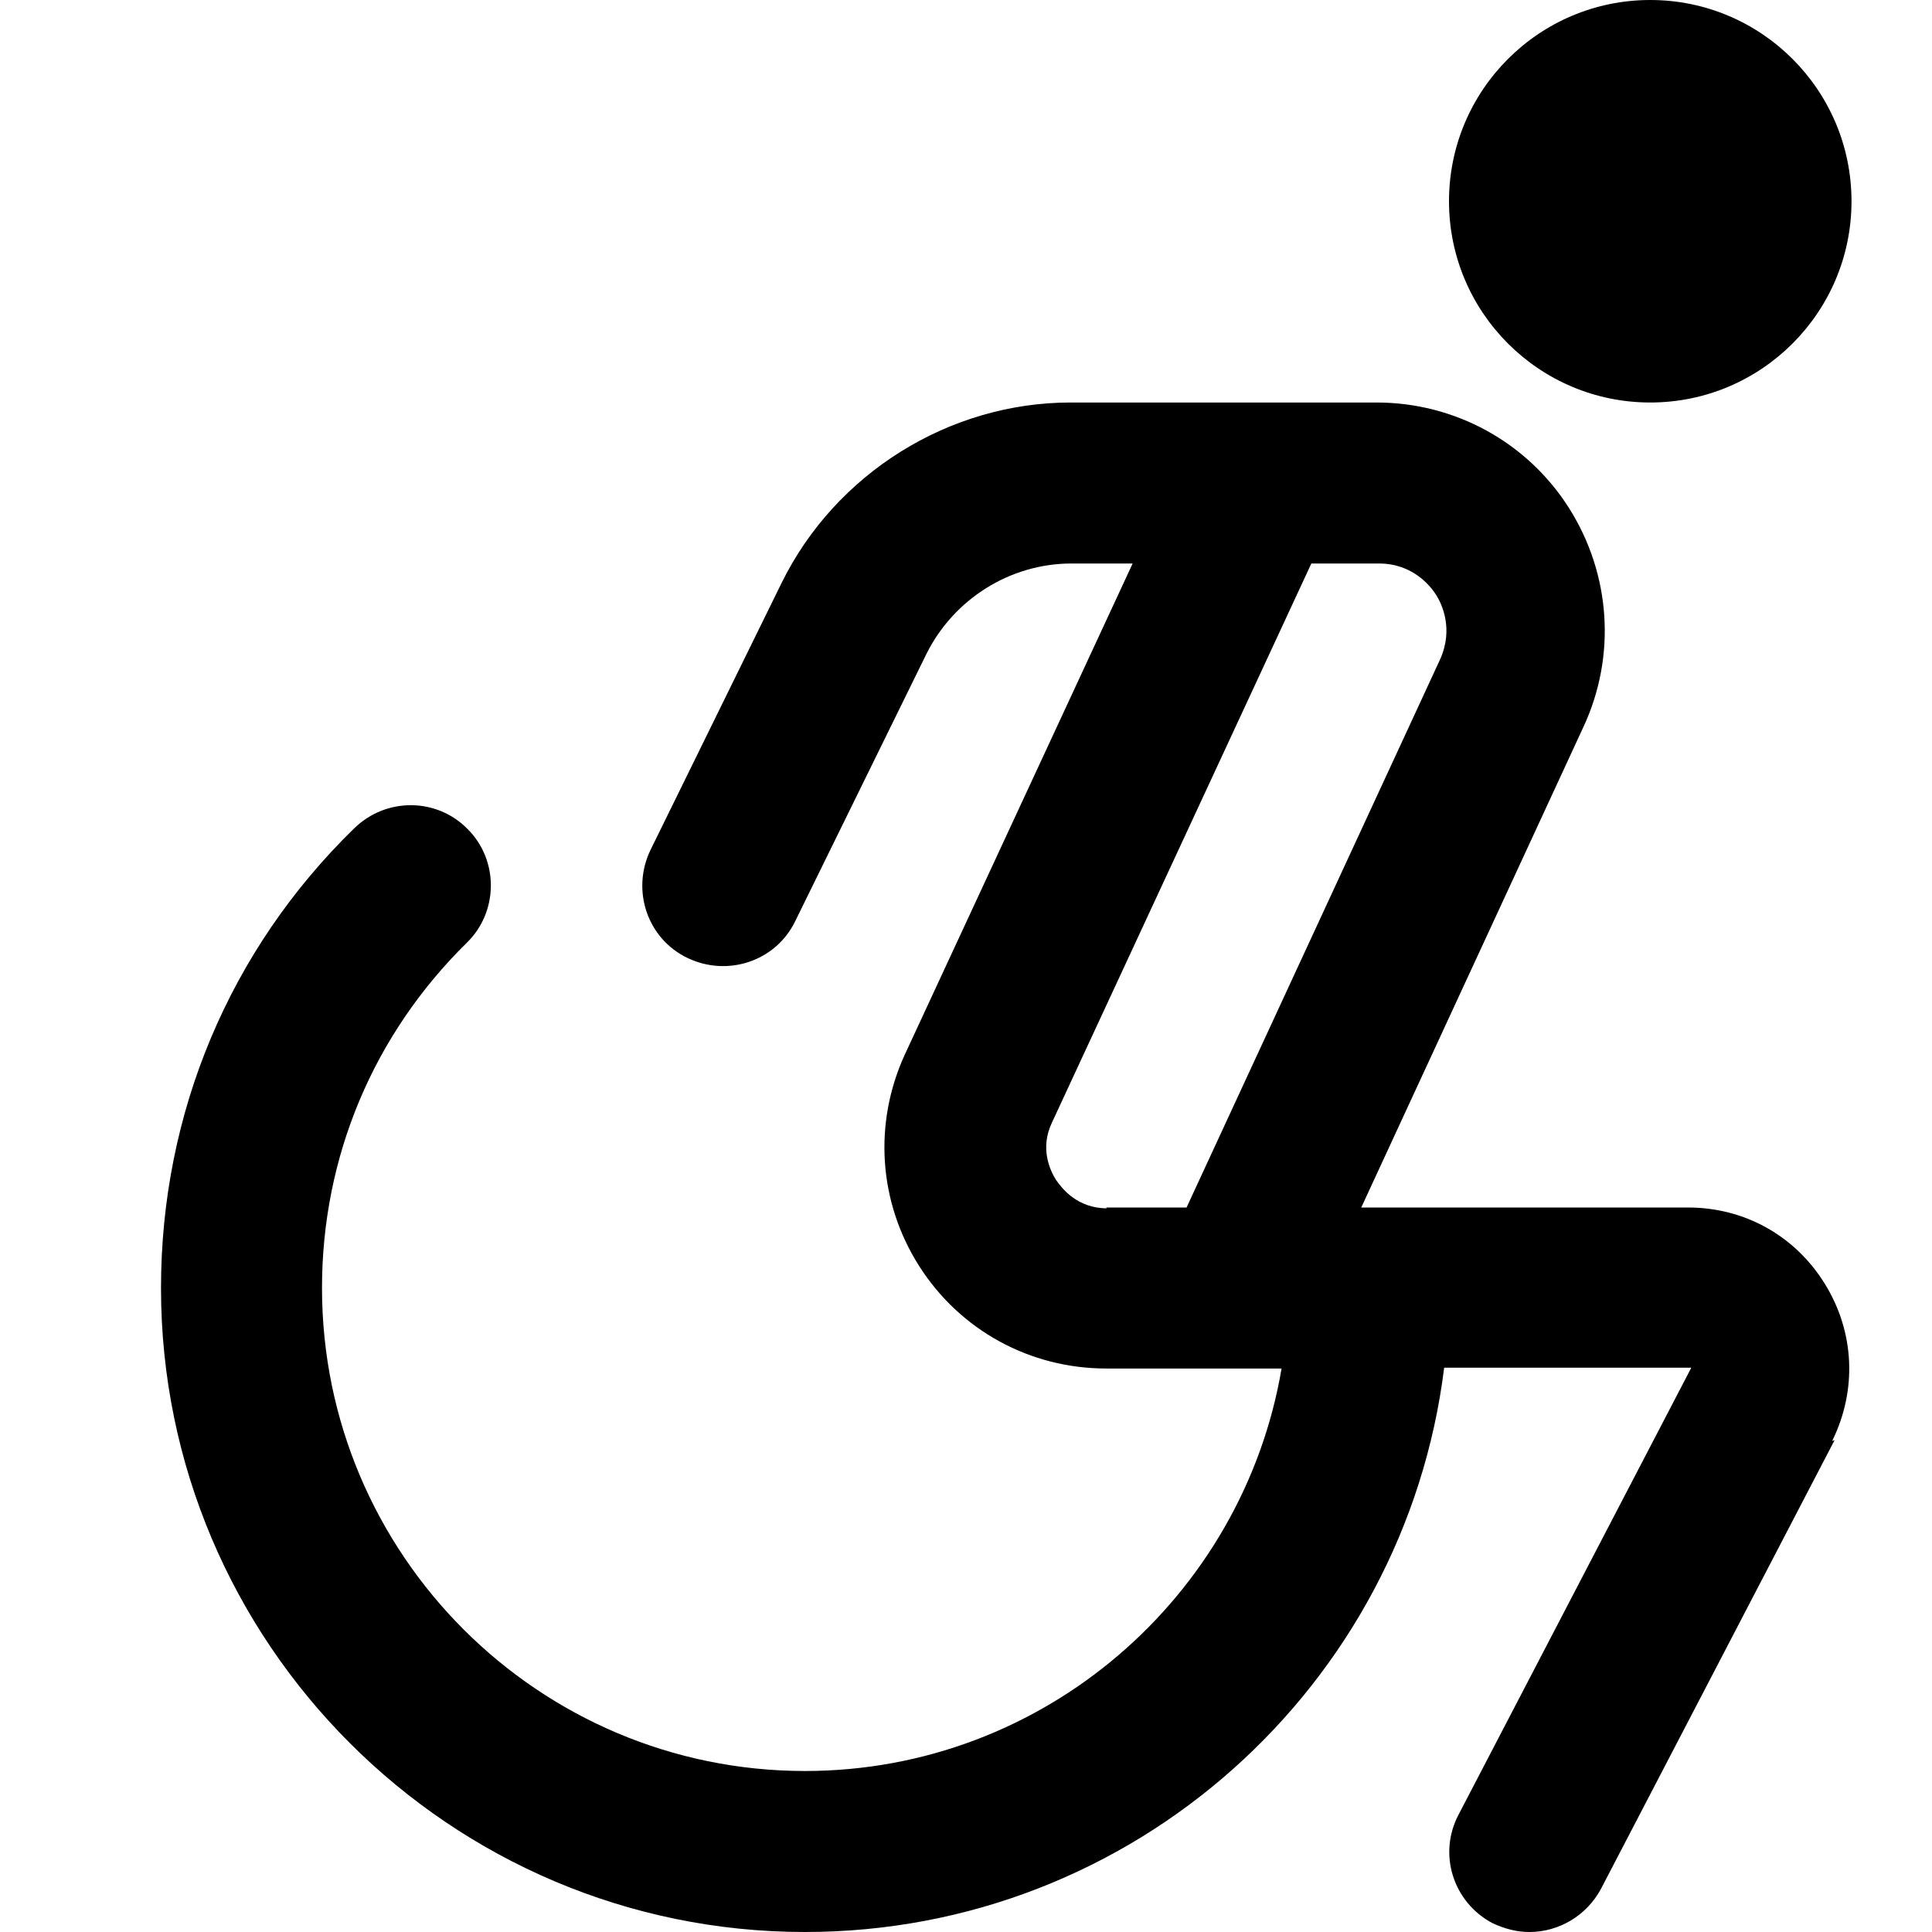
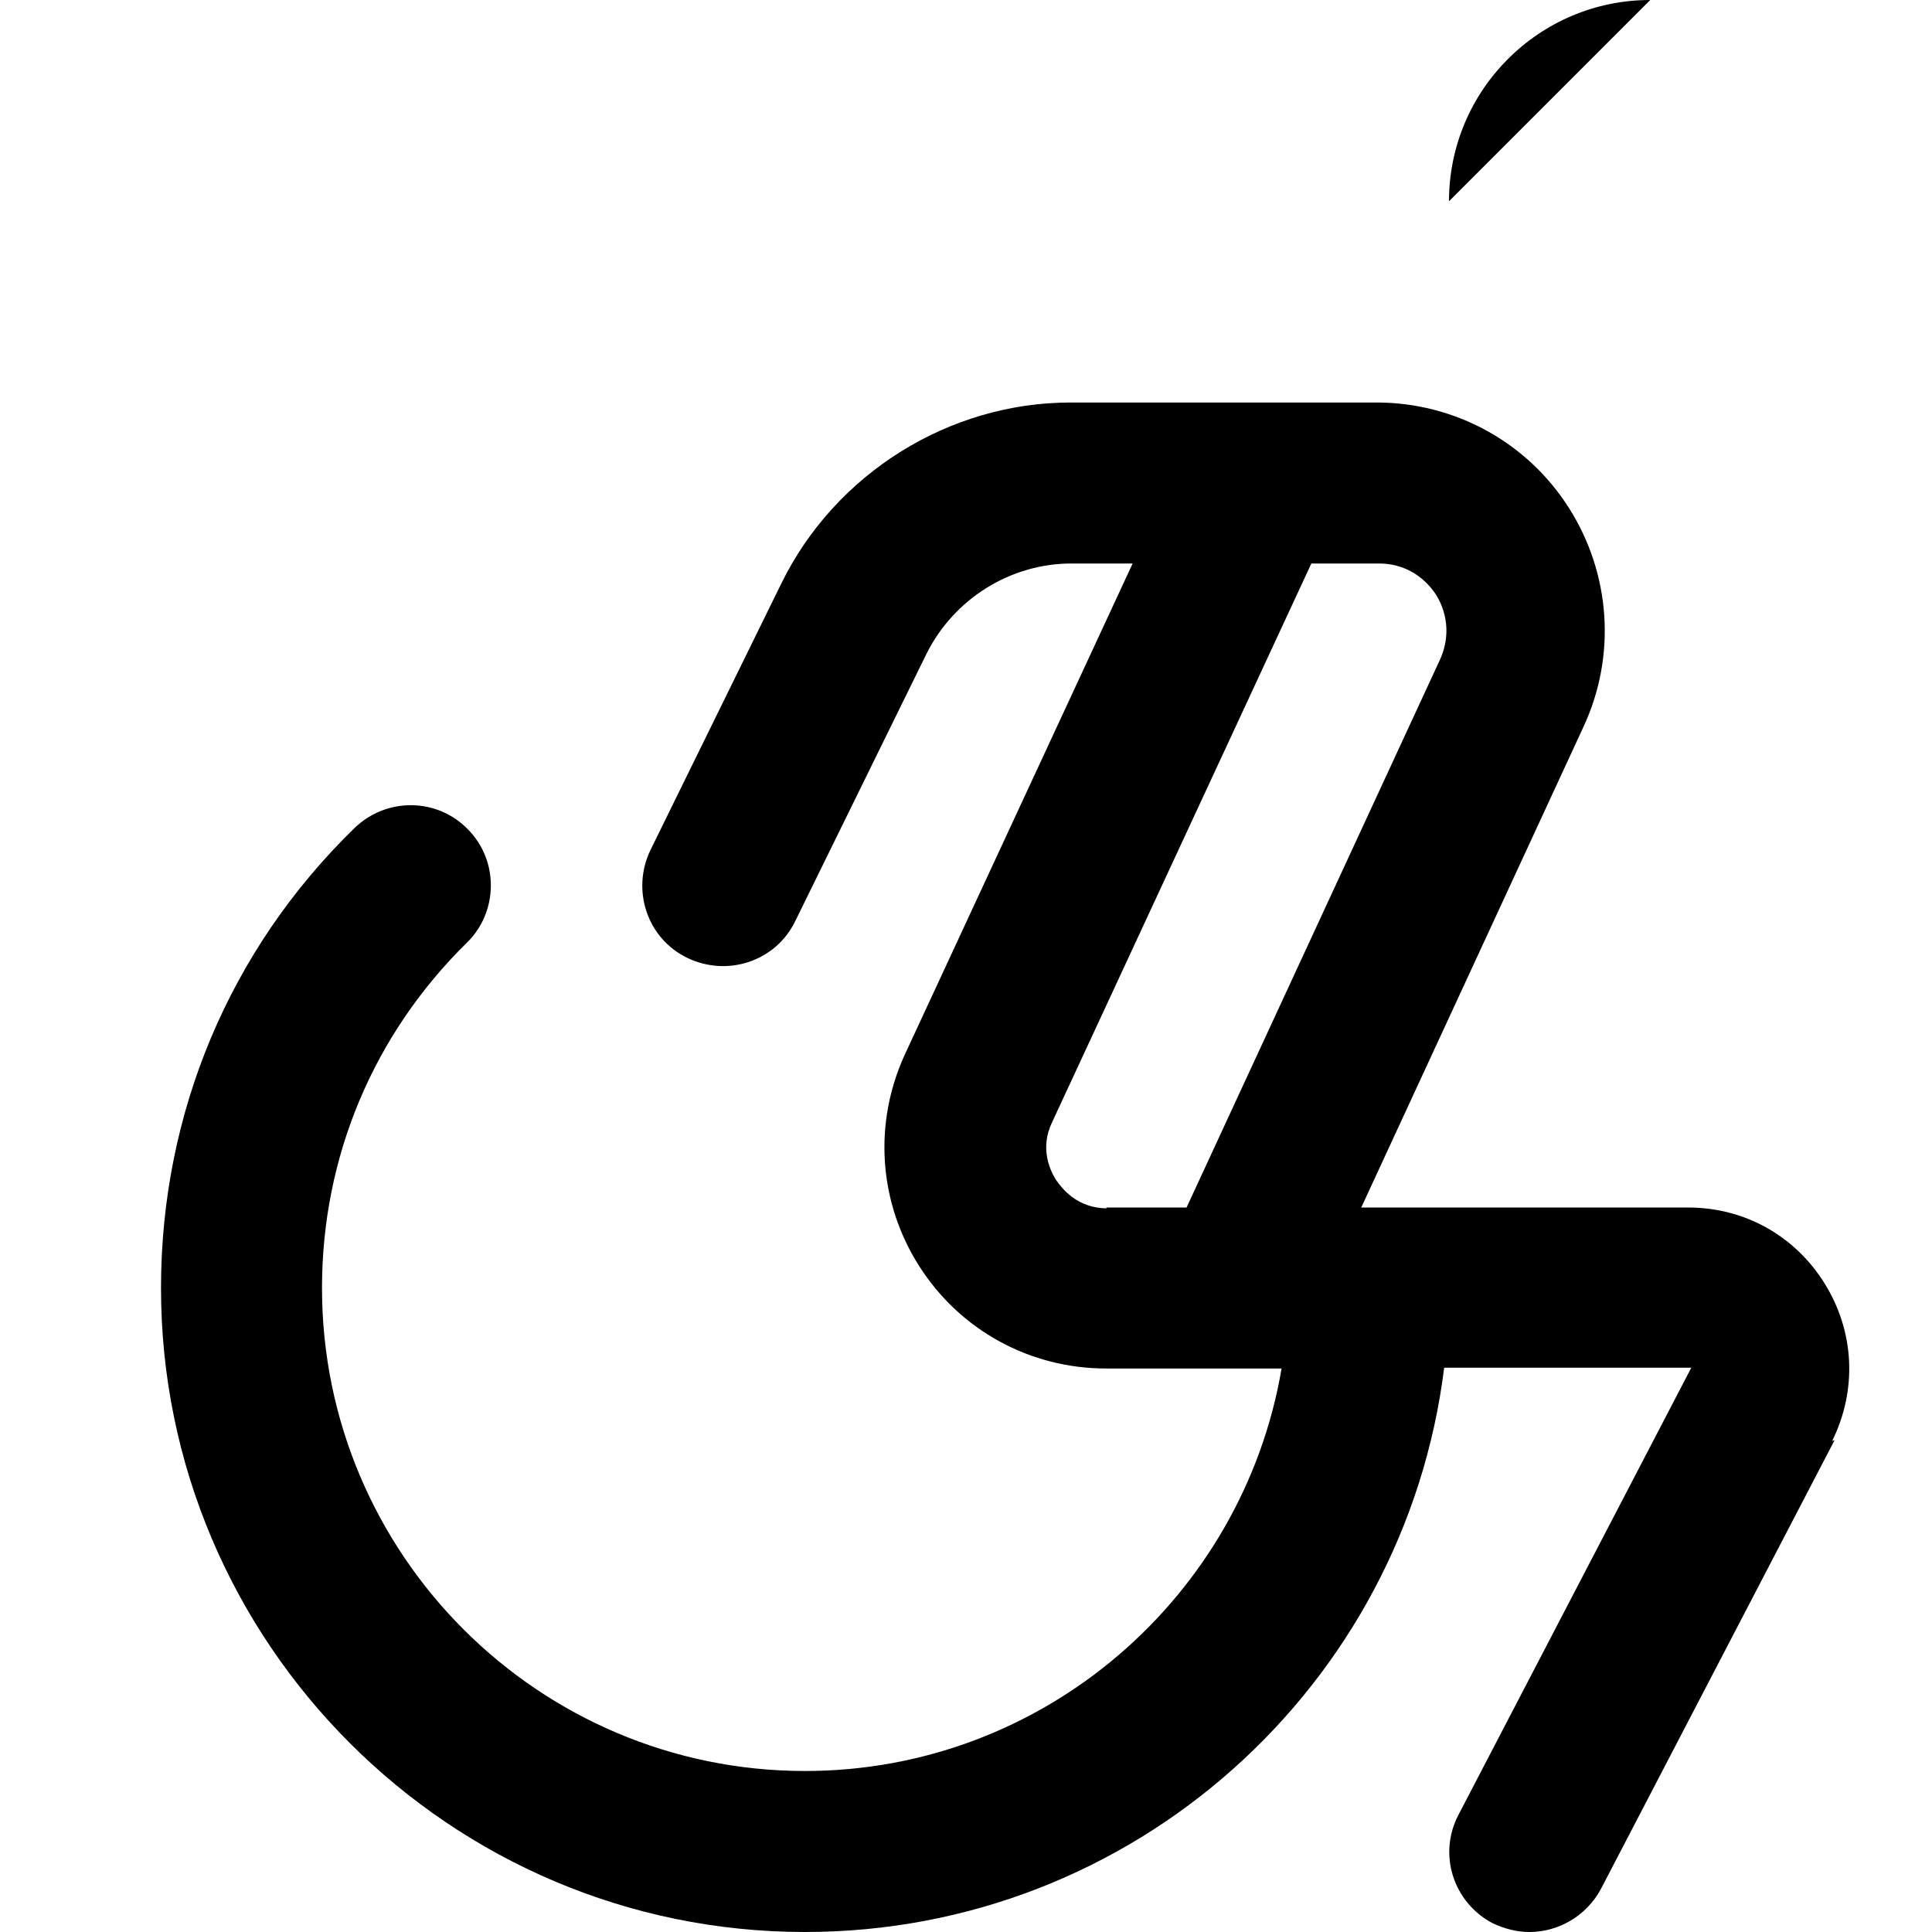
<svg xmlns="http://www.w3.org/2000/svg" id="Layer_1" data-name="Layer 1" viewBox="0 0 24 24" width="512" height="512">
-   <path d="M18,2.5c0-1.38,1.12-2.5,2.5-2.5s2.5,1.12,2.5,2.5-1.12,2.5-2.5,2.5-2.5-1.12-2.5-2.5Zm4.79,15.39l-2.9,5.57c-.18,.34-.53,.54-.89,.54-.16,0-.31-.04-.46-.11-.49-.26-.68-.86-.42-1.35l2.89-5.55h-3.07c-.49,3.95-3.86,7.01-7.94,7.01-4.41,0-8-3.59-8-8,0-2.17,.85-4.2,2.4-5.71,.4-.39,1.03-.38,1.41,.01,.39,.39,.38,1.03-.01,1.41-1.16,1.14-1.8,2.66-1.8,4.29,0,3.31,2.69,6,6,6,2.97,0,5.44-2.17,5.92-5h-2.18c-.94,0-1.81-.47-2.32-1.27s-.57-1.78-.18-2.63l2.83-6.1h-.76c-.76,0-1.46,.44-1.8,1.12l-1.63,3.32c-.24,.5-.84,.7-1.34,.46-.5-.24-.7-.84-.46-1.34l1.63-3.32c.67-1.36,2.08-2.24,3.59-2.24h3.8c.97,0,1.87,.49,2.39,1.31,.52,.82,.59,1.84,.18,2.72l-2.76,5.97h4.06c.7,0,1.33,.35,1.7,.95s.4,1.32,.09,1.95Zm-9.05-2.89h1l3.15-6.81c.17-.38,.02-.69-.05-.8s-.29-.39-.71-.39h-.84l-3.22,6.94c-.16,.33-.02,.61,.05,.72,.07,.1,.26,.35,.63,.35Z" />
+   <path d="M18,2.5c0-1.38,1.12-2.5,2.5-2.5Zm4.79,15.39l-2.9,5.57c-.18,.34-.53,.54-.89,.54-.16,0-.31-.04-.46-.11-.49-.26-.68-.86-.42-1.35l2.89-5.55h-3.07c-.49,3.95-3.86,7.01-7.94,7.01-4.41,0-8-3.59-8-8,0-2.17,.85-4.2,2.4-5.71,.4-.39,1.03-.38,1.41,.01,.39,.39,.38,1.03-.01,1.41-1.16,1.14-1.8,2.66-1.8,4.29,0,3.31,2.69,6,6,6,2.97,0,5.44-2.17,5.92-5h-2.18c-.94,0-1.81-.47-2.32-1.27s-.57-1.78-.18-2.63l2.83-6.1h-.76c-.76,0-1.46,.44-1.8,1.12l-1.63,3.32c-.24,.5-.84,.7-1.34,.46-.5-.24-.7-.84-.46-1.34l1.63-3.32c.67-1.36,2.08-2.24,3.59-2.24h3.8c.97,0,1.87,.49,2.39,1.31,.52,.82,.59,1.84,.18,2.72l-2.76,5.97h4.06c.7,0,1.33,.35,1.7,.95s.4,1.32,.09,1.95Zm-9.05-2.89h1l3.15-6.81c.17-.38,.02-.69-.05-.8s-.29-.39-.71-.39h-.84l-3.22,6.94c-.16,.33-.02,.61,.05,.72,.07,.1,.26,.35,.63,.35Z" />
</svg>